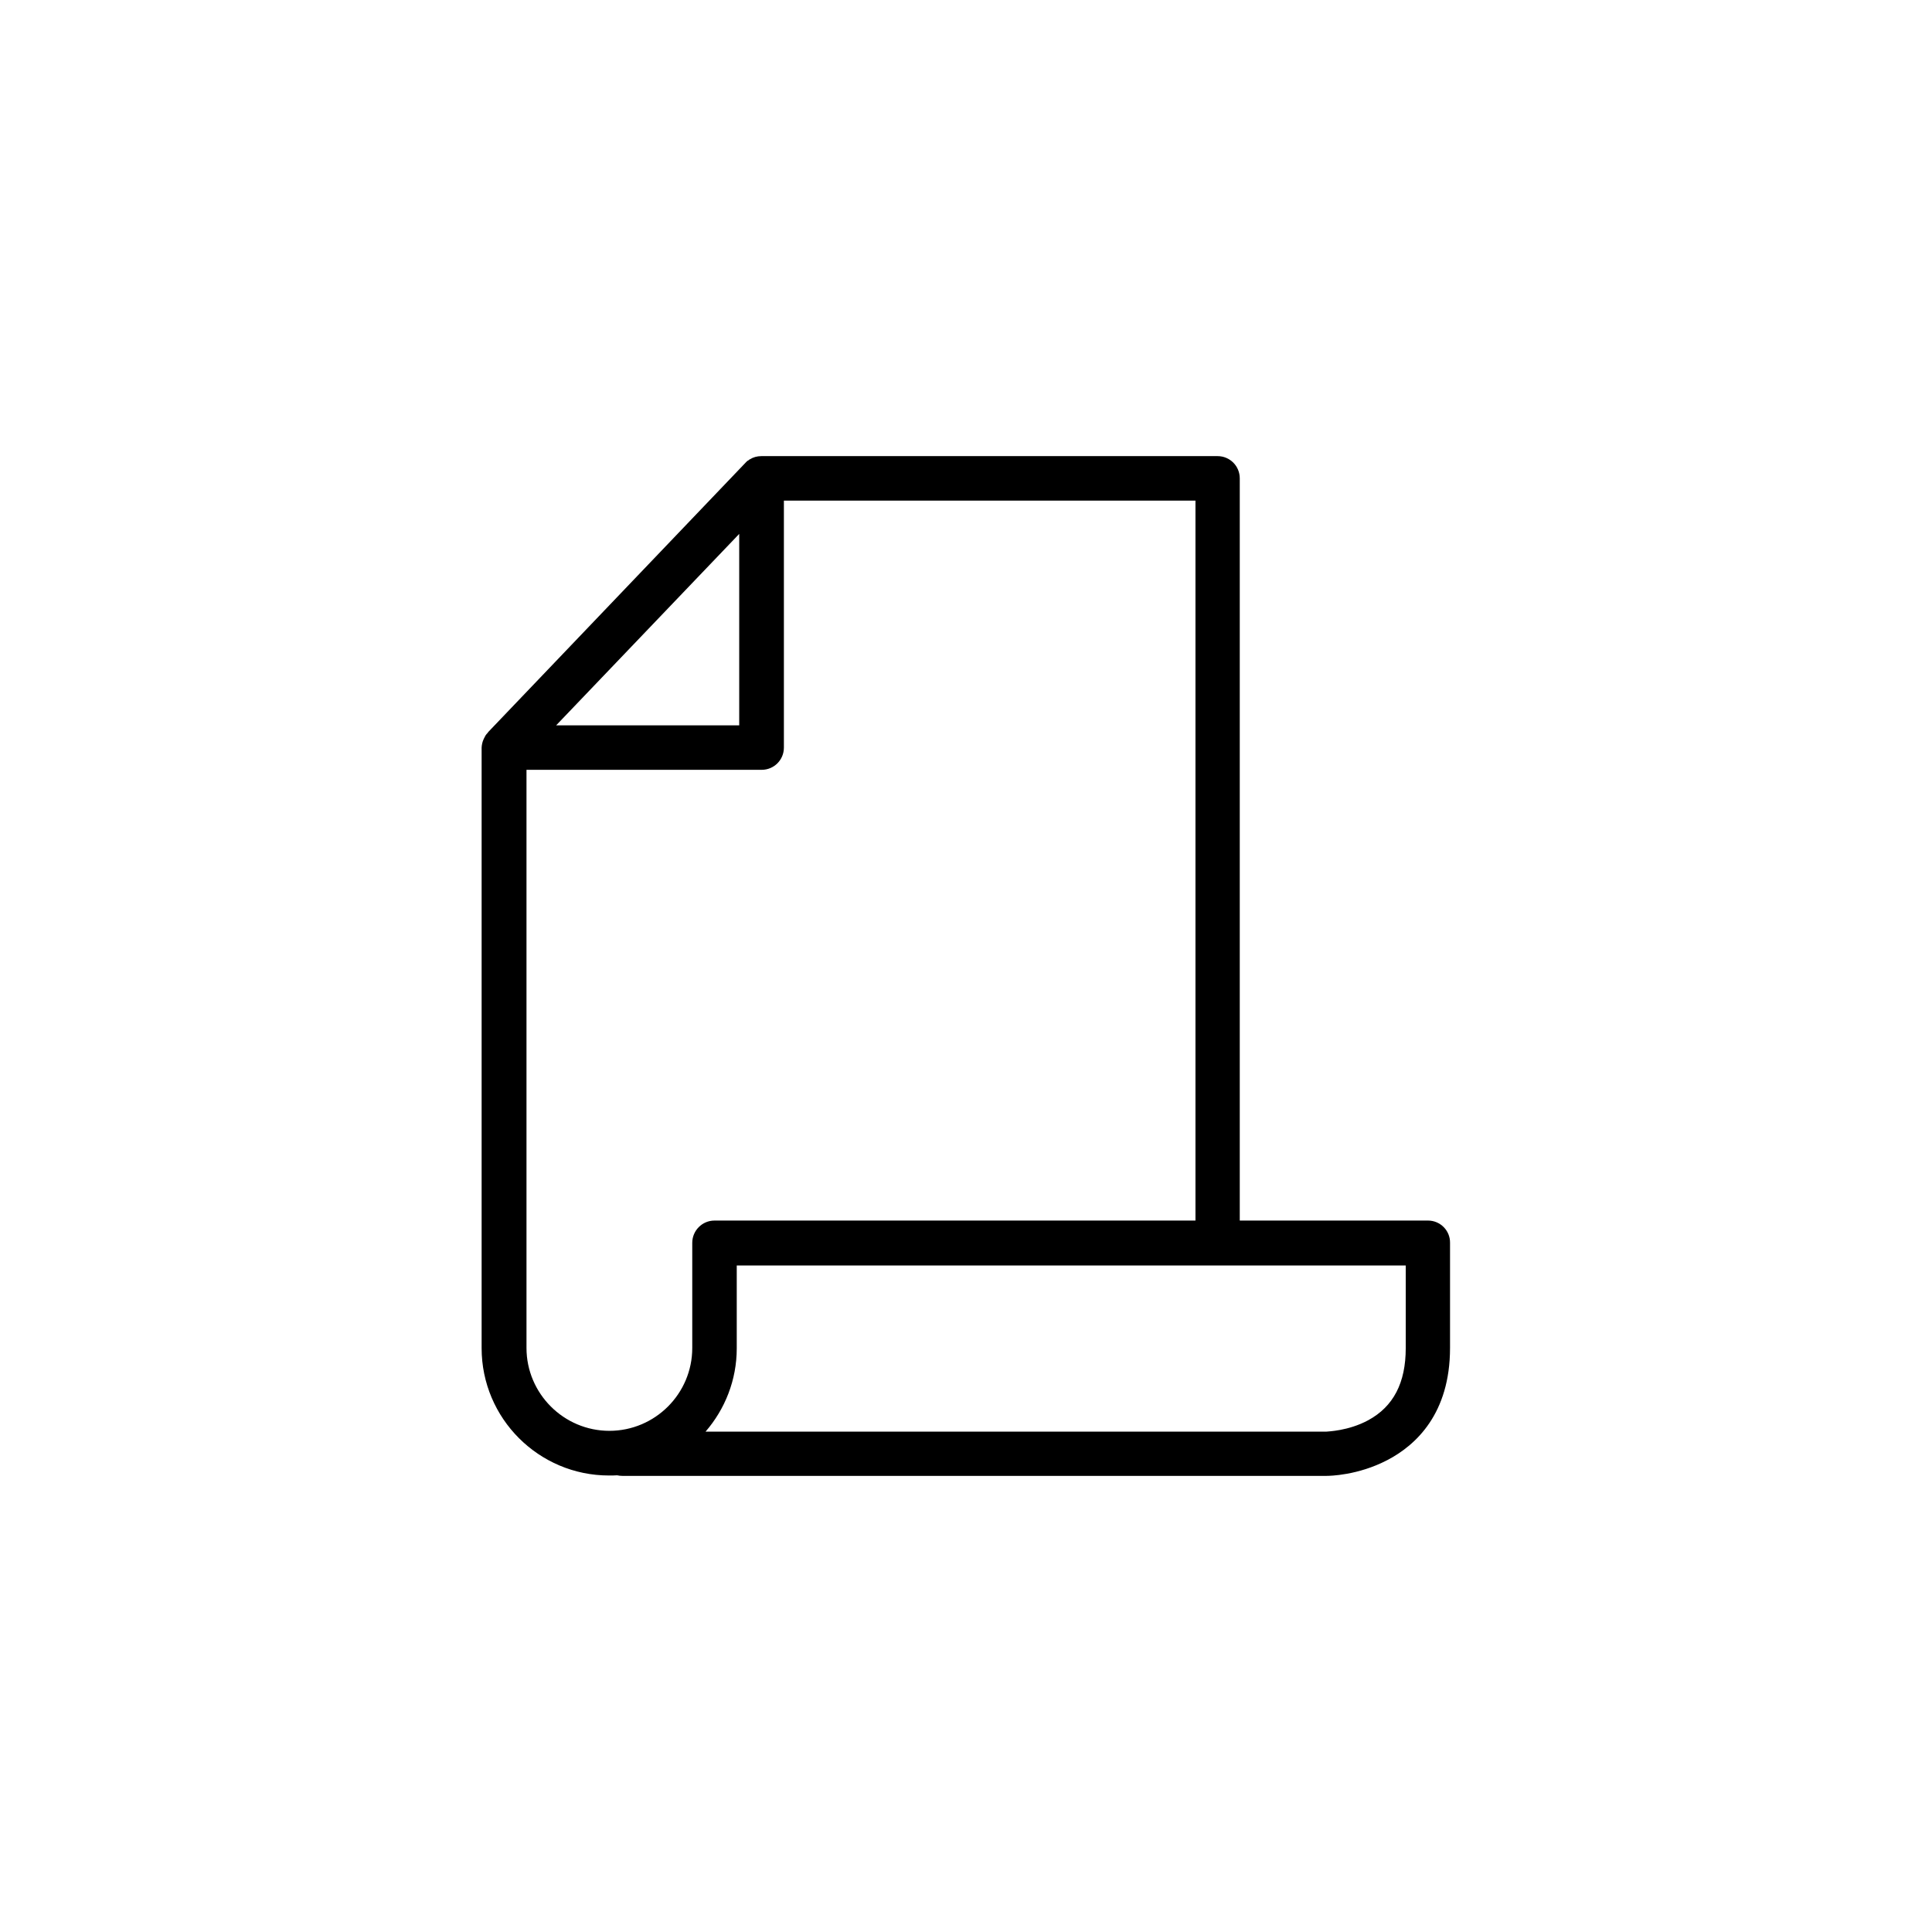
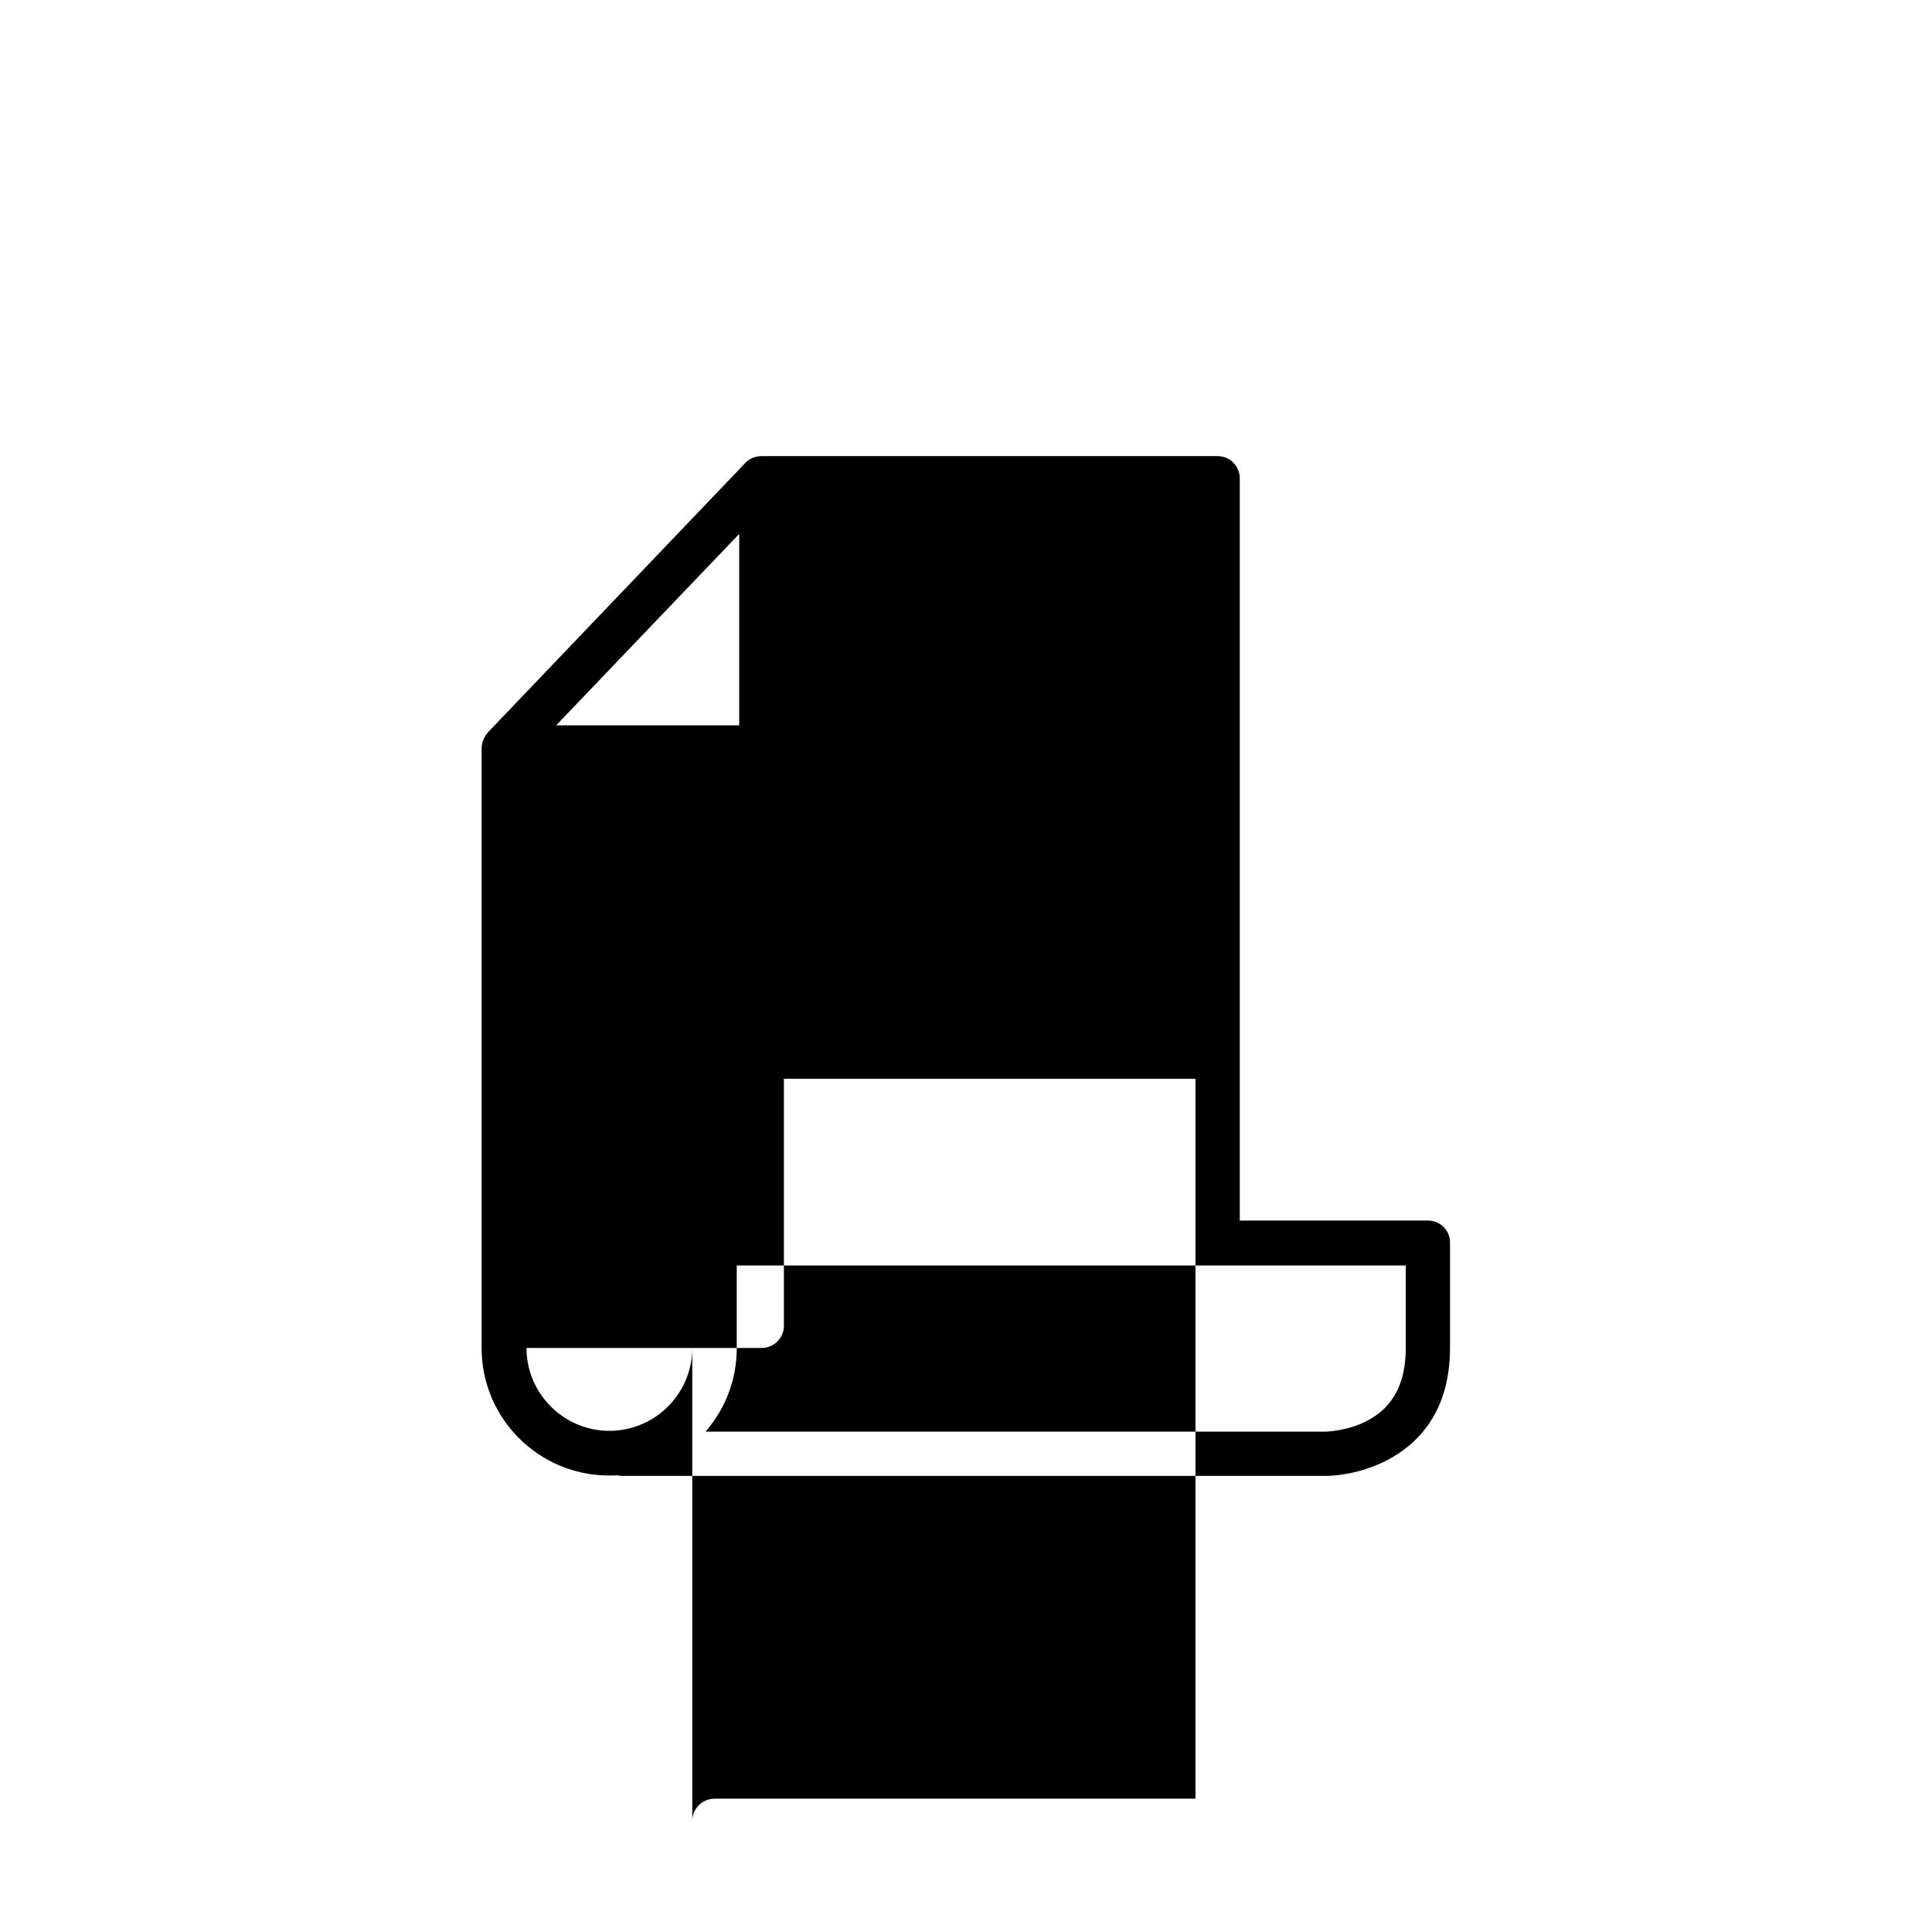
<svg xmlns="http://www.w3.org/2000/svg" fill="#000000" width="800px" height="800px" version="1.1" viewBox="144 144 512 512">
-   <path d="m522.43 467.46h-49.879v-196.69c0-3.273-2.621-5.894-5.894-5.894h-120.86c-1.16 0-2.215 0.301-3.074 0.855h-0.051c-0.051 0.051-0.152 0.102-0.203 0.152l-0.051 0.051c-0.051 0.051-0.102 0.102-0.152 0.102-0.051 0-0.051 0.051-0.102 0.051-0.051 0.051-0.102 0.051-0.152 0.102l-0.102 0.102c-0.051 0.051-0.102 0.051-0.102 0.102-0.051 0.051-0.051 0.051-0.102 0.102-0.051 0.051-0.102 0.051-0.102 0.102l-0.051 0.051-68.207 71.387v0.051c-0.102 0.102-0.203 0.25-0.352 0.402l-0.051 0.051c-0.102 0.152-0.203 0.25-0.301 0.402v0.051c-0.102 0.152-0.203 0.301-0.25 0.453-0.102 0.152-0.152 0.301-0.25 0.504-0.051 0.152-0.152 0.352-0.203 0.504-0.051 0.152-0.102 0.352-0.152 0.555s-0.051 0.352-0.102 0.555c0 0.203-0.051 0.352-0.051 0.555v159.15c0 18.641 15.164 33.754 33.754 33.754 0.754 0 1.461 0 2.168-0.051 0.453 0.102 0.906 0.152 1.41 0.152h186.51c0.855 0 8.363-0.102 16.172-4.18 7.559-3.93 16.625-12.293 16.625-29.727v-27.859c0.051-3.227-2.57-5.898-5.844-5.898zm-182.53-181.97v50.734h-48.516zm-12.445 187.87v27.859c0 12.141-9.875 21.965-21.965 21.965s-21.965-9.875-21.965-21.965v-153.21h62.32c3.273 0 5.894-2.621 5.894-5.894v-65.445h109.07v190.79h-127.46c-3.273 0-5.894 2.672-5.894 5.894zm189.08 27.914c0 9.219-3.273 15.469-9.926 19.094-5.289 2.871-10.832 2.973-11.035 3.023h-164.59c5.141-5.945 8.262-13.652 8.262-22.066v-21.965h177.29z" />
+   <path d="m522.43 467.46h-49.879v-196.69c0-3.273-2.621-5.894-5.894-5.894h-120.86c-1.16 0-2.215 0.301-3.074 0.855h-0.051c-0.051 0.051-0.152 0.102-0.203 0.152l-0.051 0.051c-0.051 0.051-0.102 0.102-0.152 0.102-0.051 0-0.051 0.051-0.102 0.051-0.051 0.051-0.102 0.051-0.152 0.102l-0.102 0.102c-0.051 0.051-0.102 0.051-0.102 0.102-0.051 0.051-0.051 0.051-0.102 0.102-0.051 0.051-0.102 0.051-0.102 0.102l-0.051 0.051-68.207 71.387v0.051c-0.102 0.102-0.203 0.25-0.352 0.402l-0.051 0.051c-0.102 0.152-0.203 0.25-0.301 0.402v0.051c-0.102 0.152-0.203 0.301-0.25 0.453-0.102 0.152-0.152 0.301-0.25 0.504-0.051 0.152-0.152 0.352-0.203 0.504-0.051 0.152-0.102 0.352-0.152 0.555s-0.051 0.352-0.102 0.555c0 0.203-0.051 0.352-0.051 0.555v159.15c0 18.641 15.164 33.754 33.754 33.754 0.754 0 1.461 0 2.168-0.051 0.453 0.102 0.906 0.152 1.41 0.152h186.51c0.855 0 8.363-0.102 16.172-4.18 7.559-3.93 16.625-12.293 16.625-29.727v-27.859c0.051-3.227-2.57-5.898-5.844-5.898zm-182.53-181.97v50.734h-48.516zm-12.445 187.87v27.859c0 12.141-9.875 21.965-21.965 21.965s-21.965-9.875-21.965-21.965h62.32c3.273 0 5.894-2.621 5.894-5.894v-65.445h109.07v190.79h-127.46c-3.273 0-5.894 2.672-5.894 5.894zm189.08 27.914c0 9.219-3.273 15.469-9.926 19.094-5.289 2.871-10.832 2.973-11.035 3.023h-164.59c5.141-5.945 8.262-13.652 8.262-22.066v-21.965h177.29z" />
</svg>